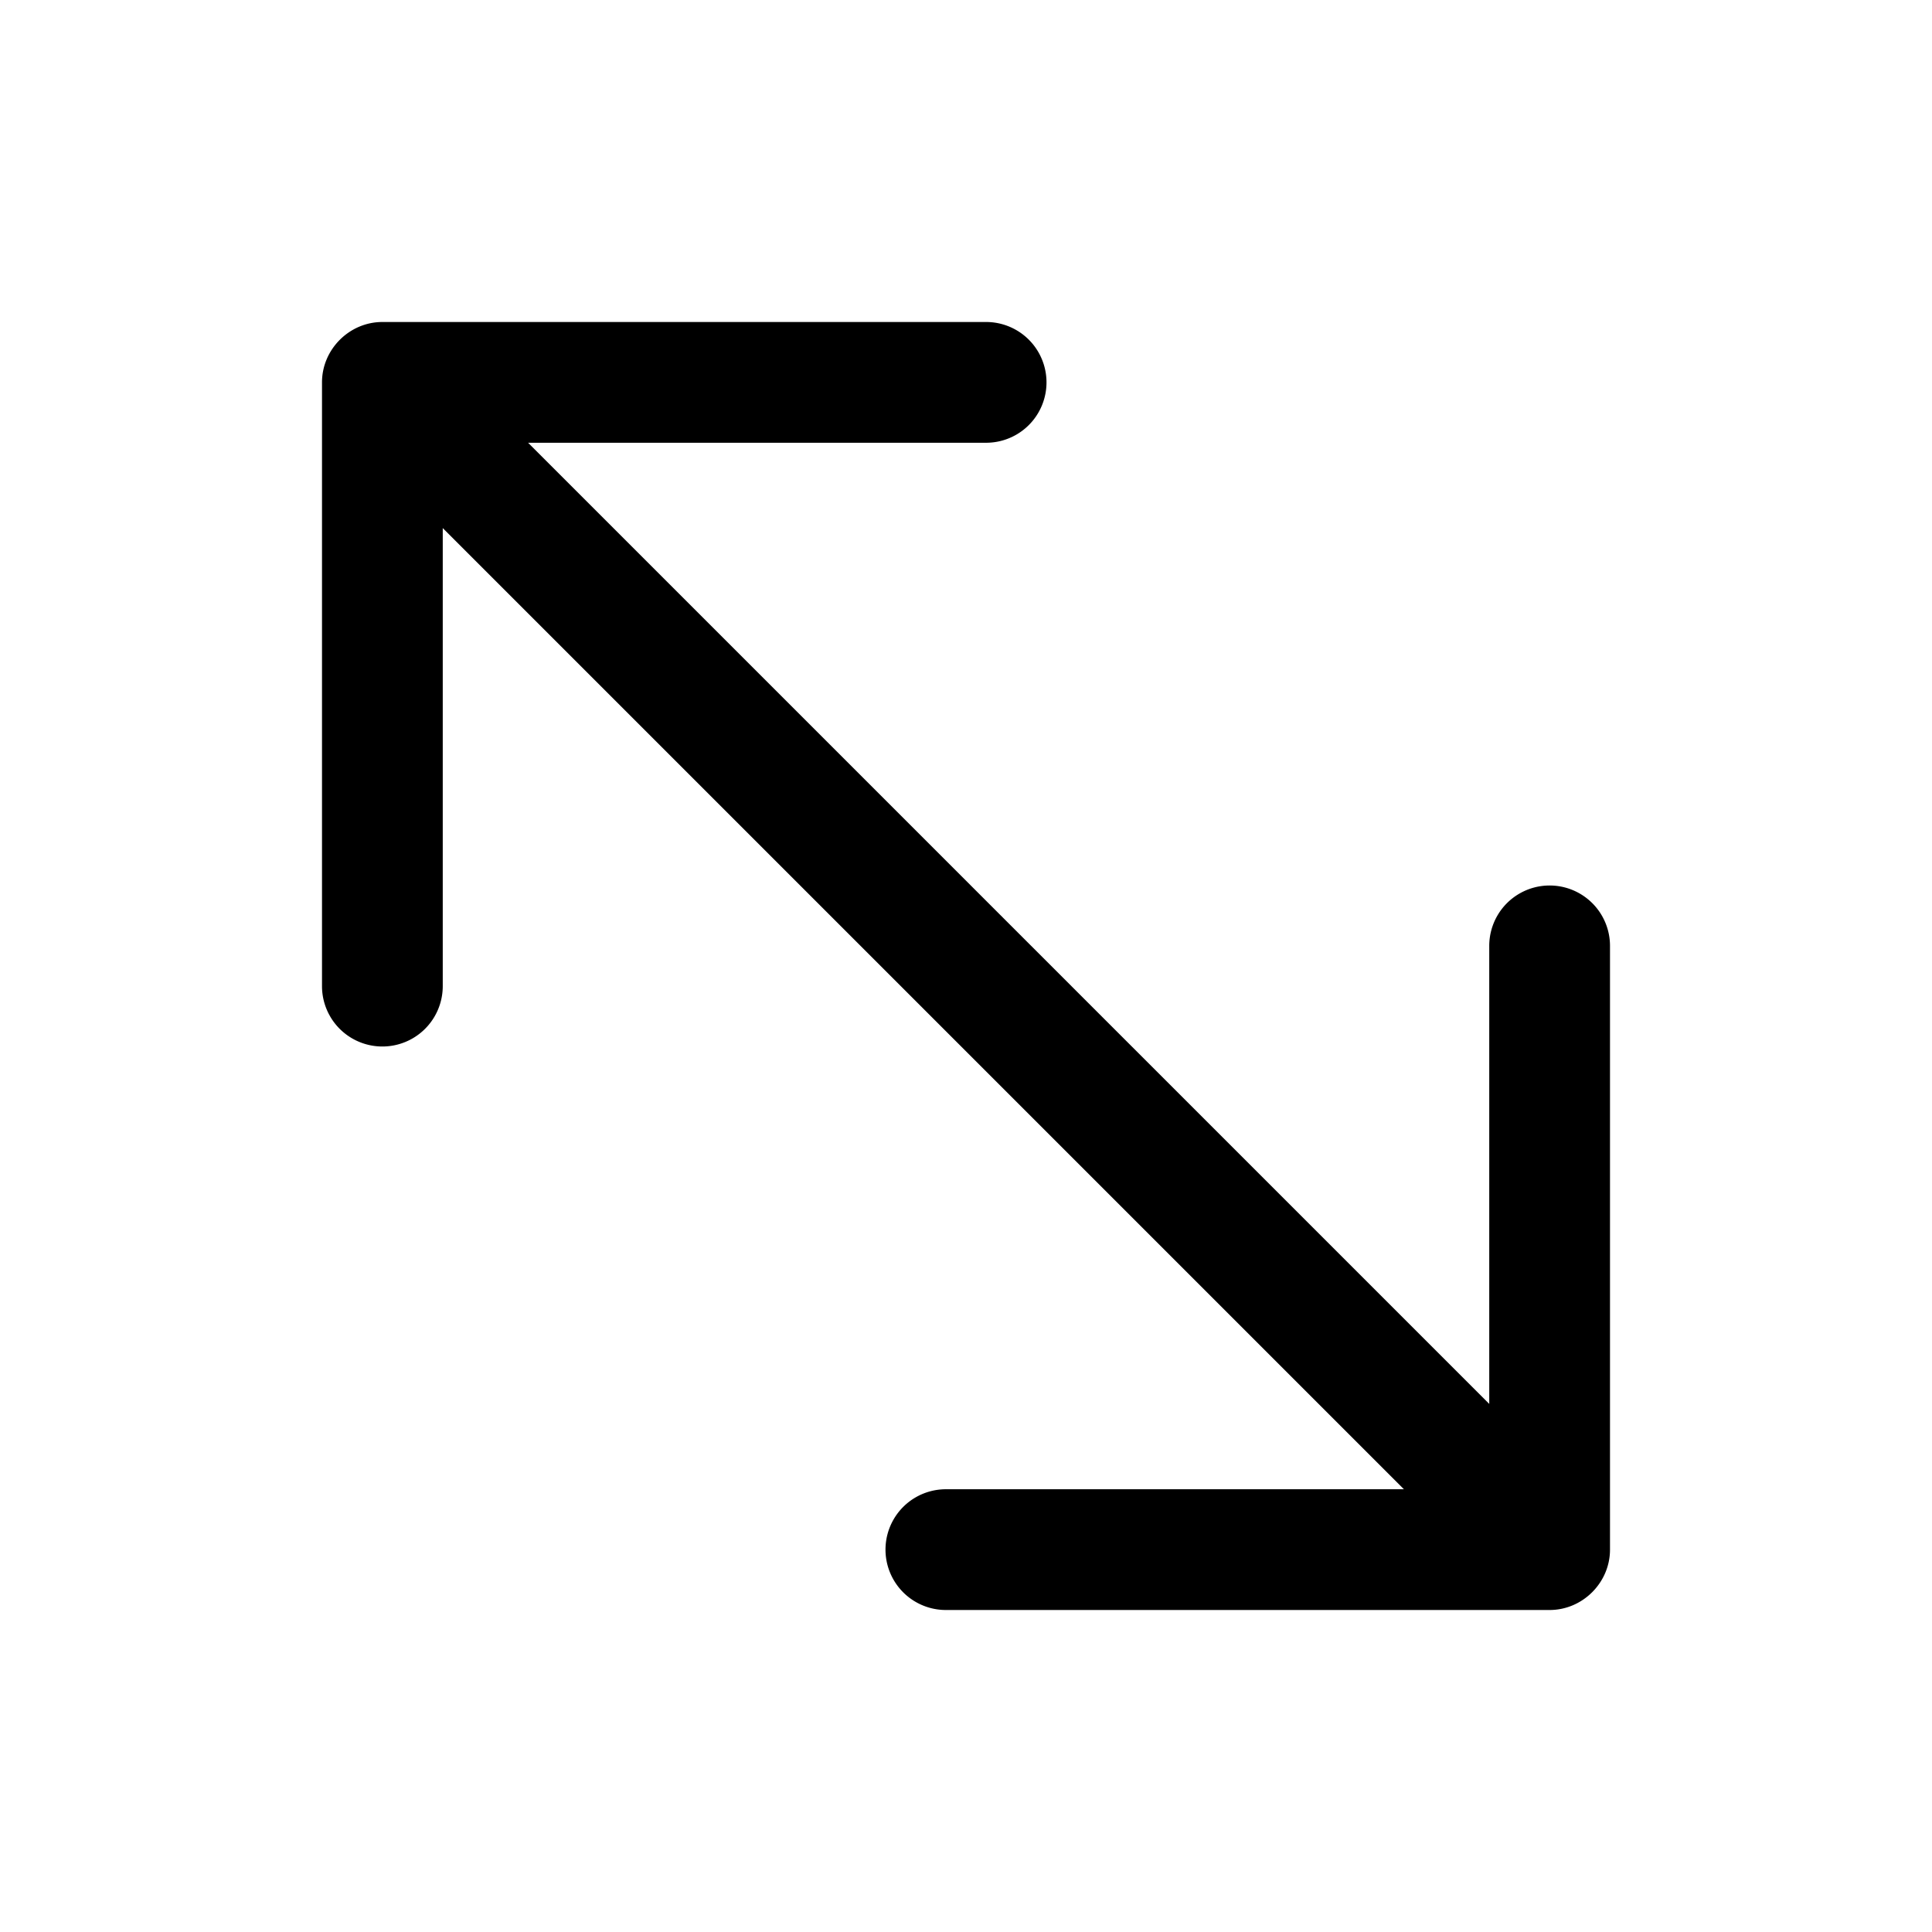
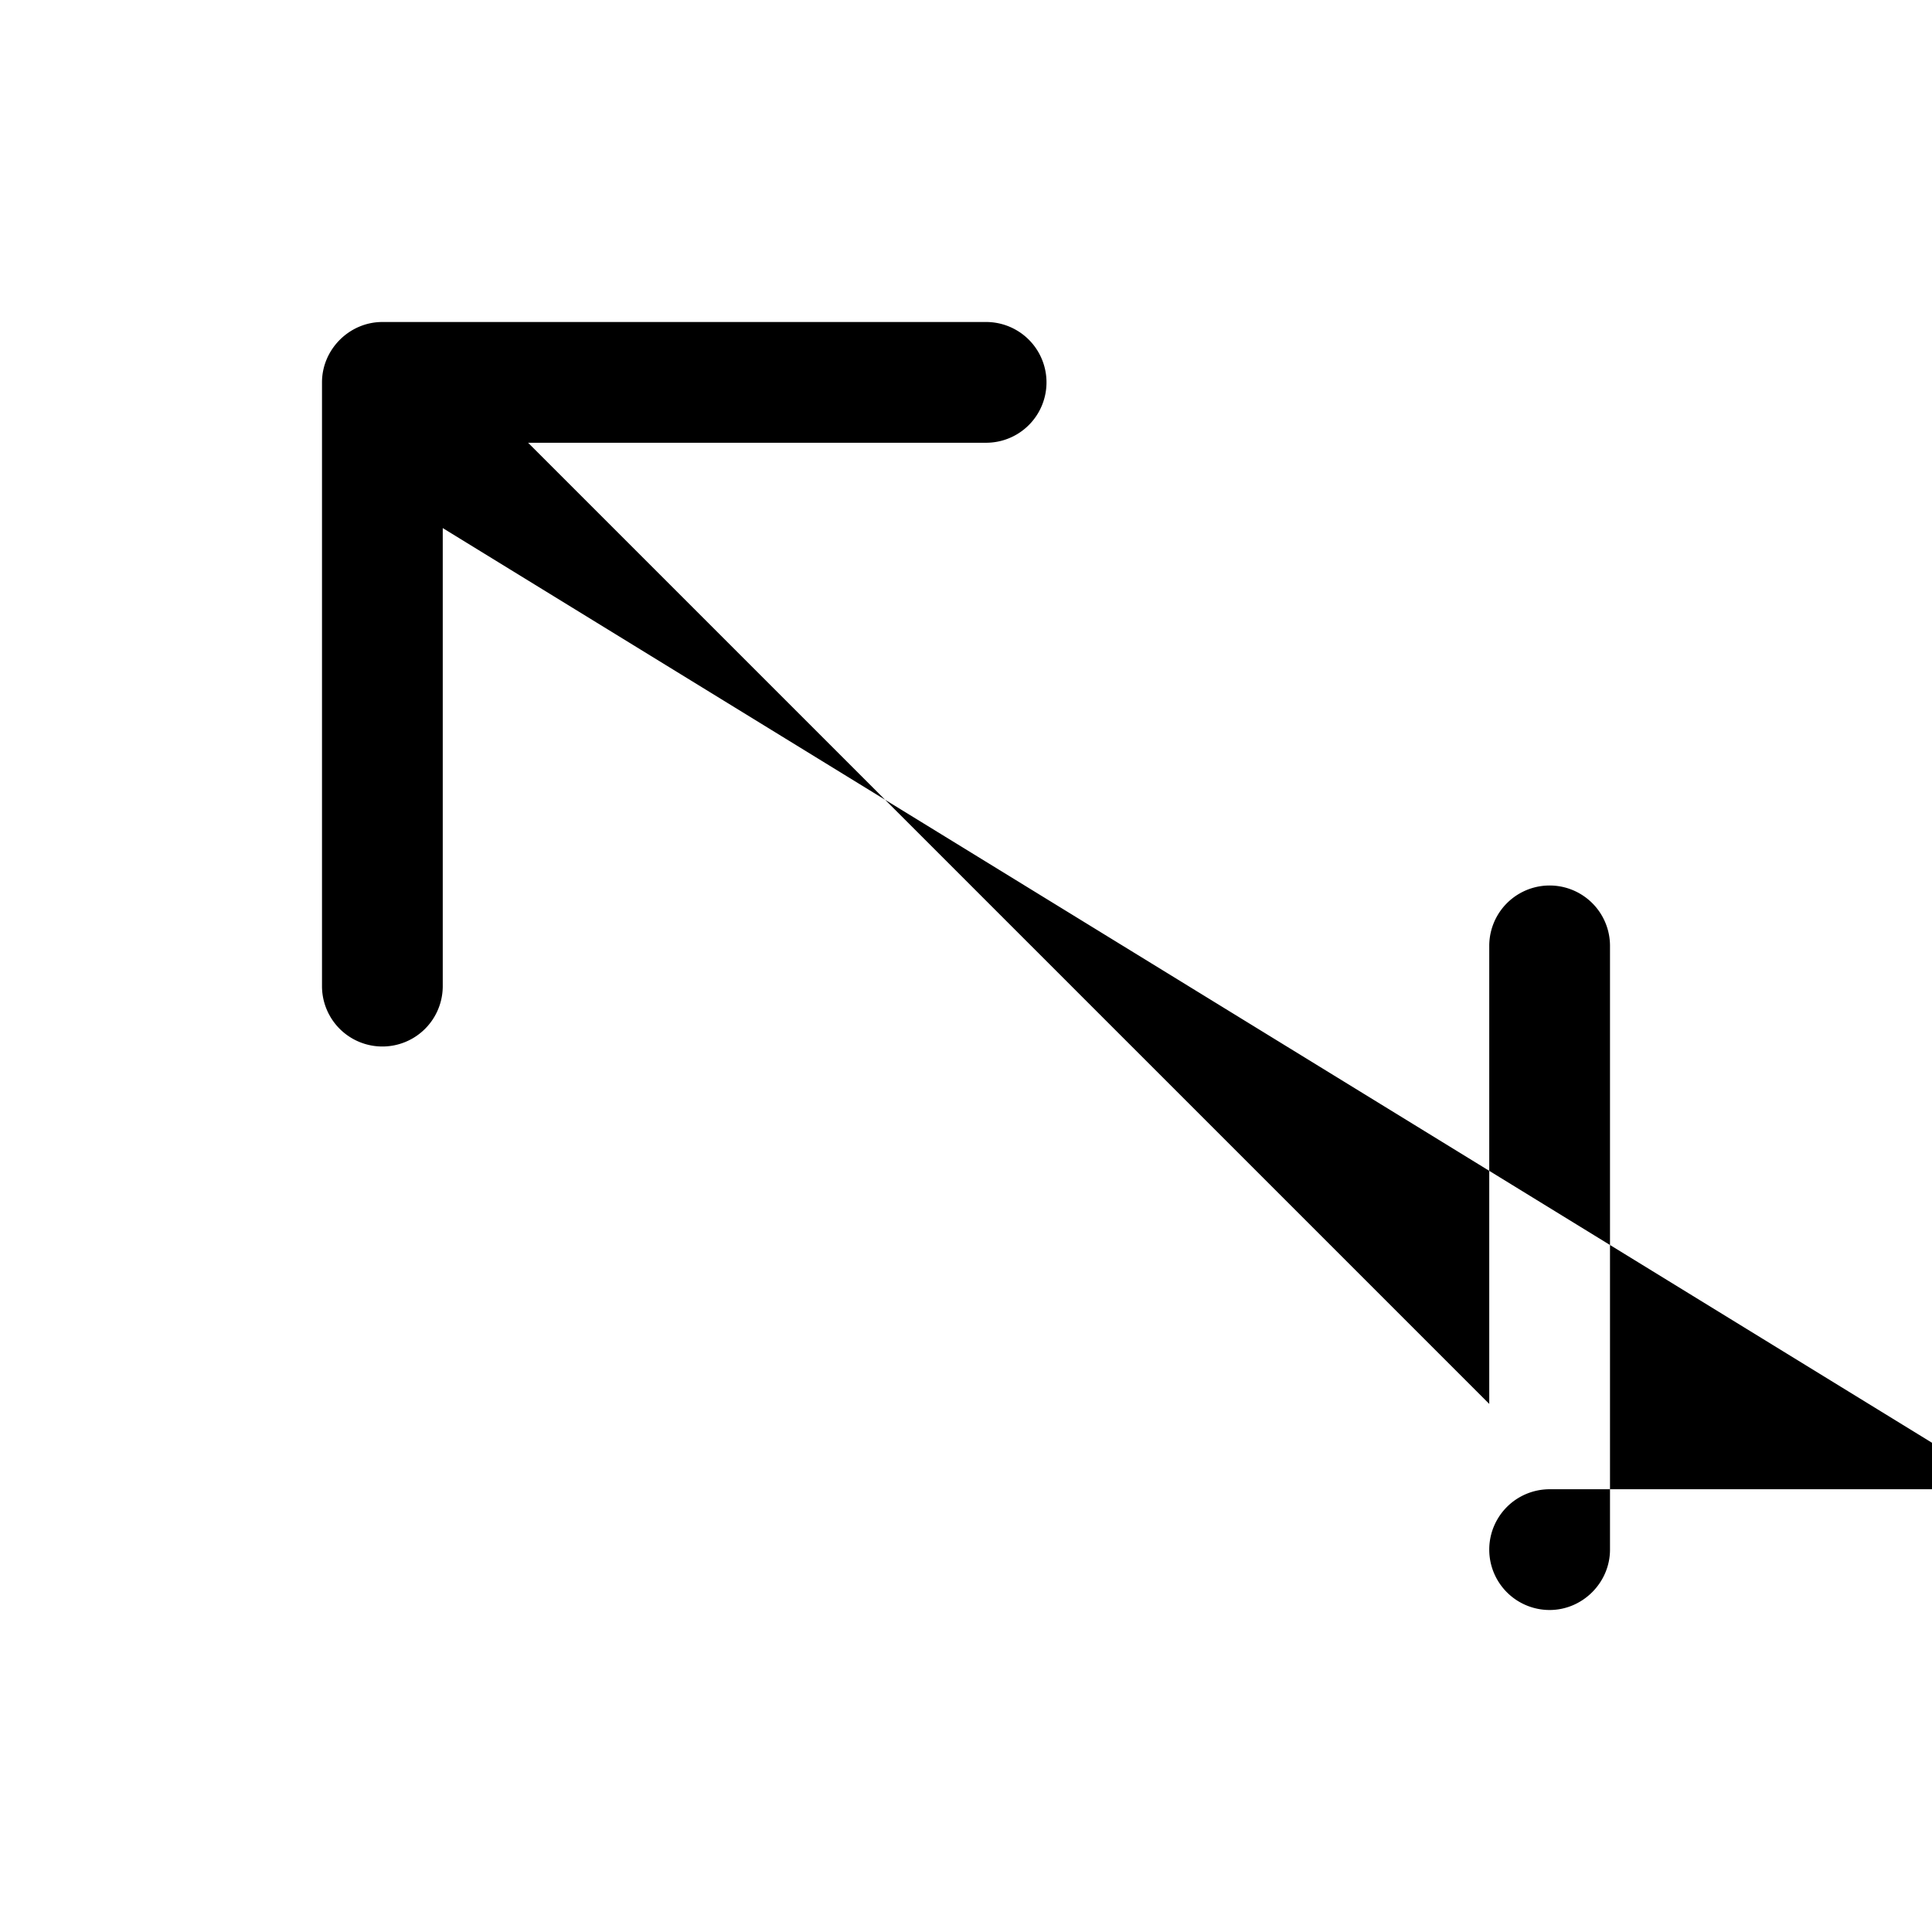
<svg xmlns="http://www.w3.org/2000/svg" width="24" height="24" viewBox="0 0 24 24">
-   <path d="M12.25 4a.75.75 0 0 1 0 1.5H6.56L18.5 17.44v-5.69a.75.75 0 0 1 1.5 0v7.5c0 .41-.34.75-.75.75h-7.5a.75.75 0 0 1 0-1.5h5.69L5.5 6.56v5.69a.75.75 0 0 1-1.5 0v-7.5c0-.41.34-.75.75-.75h7.5Z" />
+   <path d="M12.25 4a.75.75 0 0 1 0 1.5H6.56L18.5 17.44v-5.69a.75.75 0 0 1 1.5 0v7.5c0 .41-.34.75-.75.75a.75.75 0 0 1 0-1.5h5.69L5.5 6.56v5.69a.75.75 0 0 1-1.5 0v-7.5c0-.41.34-.75.75-.75h7.5Z" />
</svg>